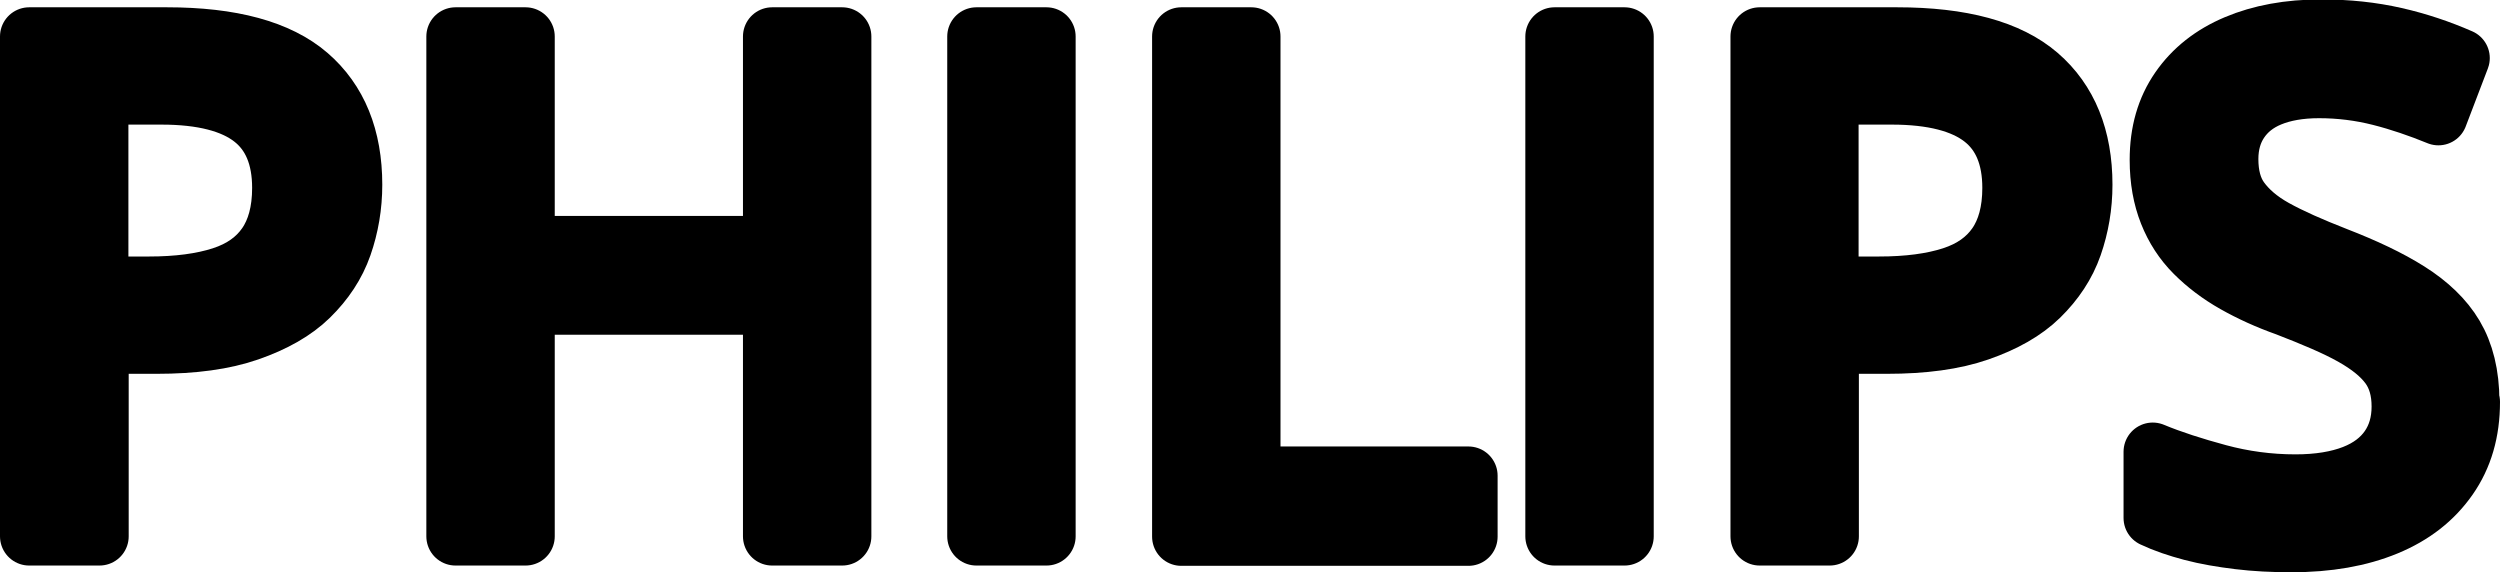
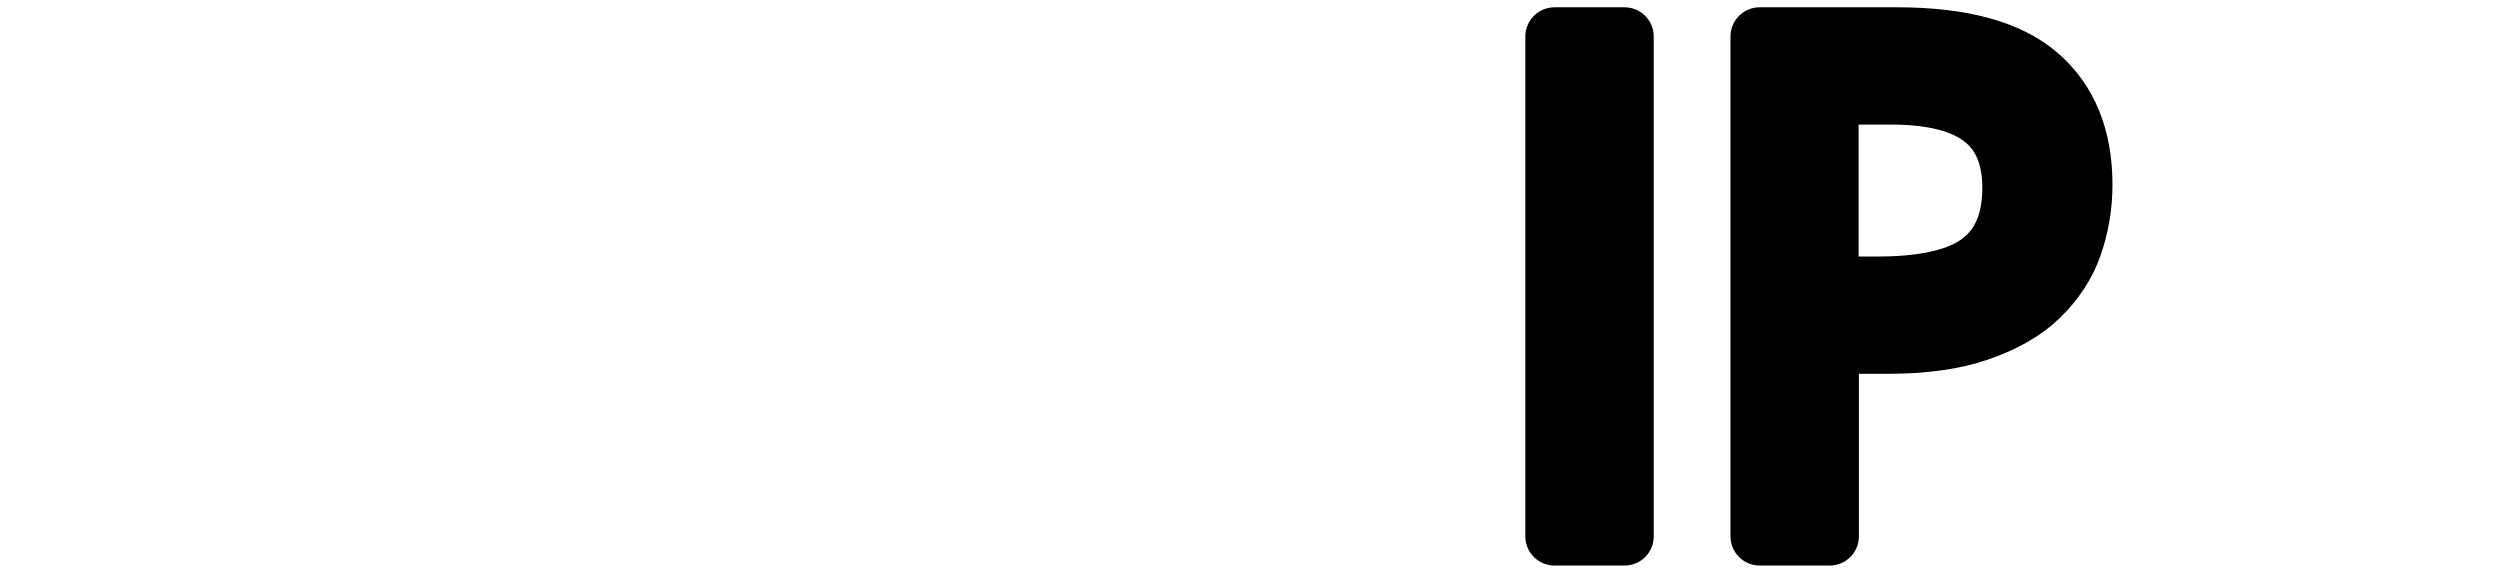
<svg xmlns="http://www.w3.org/2000/svg" id="Laag_1" viewBox="0 0 85.67 19.61">
  <defs>
    <style>.cls-1{stroke:#000;stroke-linecap:round;stroke-linejoin:round;stroke-width:2px;}</style>
  </defs>
-   <path class="cls-1" d="M5.72,1.25c2.21,0,3.83,.44,4.85,1.32s1.53,2.14,1.53,3.76c0,.73-.12,1.43-.35,2.09s-.62,1.24-1.14,1.75-1.22,.9-2.08,1.2-1.91,.44-3.16,.44h-1.96v6.57H1V1.25H5.72Zm-.19,2.02H3.4v6.52h1.7c.99,0,1.82-.11,2.5-.33s1.18-.58,1.52-1.07,.52-1.14,.52-1.95c0-1.06-.33-1.86-1-2.38s-1.7-.79-3.11-.79Z" />
-   <path class="cls-1" d="M28.86,18.38h-2.4v-7.91h-8.45v7.91h-2.4V1.25h2.4v7.15h8.45V1.25h2.4V18.38Z" />
-   <path class="cls-1" d="M33.46,18.38V1.25h2.4V18.38h-2.4Z" />
-   <path class="cls-1" d="M40.48,18.38V1.25h2.4v15.05h7.44v2.09h-9.84Z" />
  <path class="cls-1" d="M53.27,18.38V1.25h2.4V18.38h-2.4Z" />
  <path class="cls-1" d="M65.01,1.25c2.21,0,3.83,.44,4.85,1.32s1.53,2.14,1.53,3.76c0,.73-.12,1.43-.35,2.09s-.62,1.24-1.14,1.75-1.22,.9-2.08,1.2-1.91,.44-3.16,.44h-1.96v6.57h-2.4V1.25h4.72Zm-.19,2.02h-2.13v6.52h1.7c.99,0,1.82-.11,2.5-.33s1.18-.58,1.52-1.07,.52-1.14,.52-1.95c0-1.06-.33-1.86-1-2.38s-1.7-.79-3.11-.79Z" />
-   <path class="cls-1" d="M84.67,13.77c0,1.02-.25,1.88-.76,2.61s-1.21,1.28-2.13,1.66-2,.57-3.26,.57c-.63,0-1.24-.03-1.81-.1s-1.11-.16-1.6-.29-.94-.28-1.34-.47v-2.27c.65,.27,1.4,.51,2.25,.74s1.73,.35,2.64,.35c.79,0,1.45-.11,1.99-.32s.94-.52,1.21-.91,.41-.86,.41-1.41-.13-1.01-.4-1.38-.69-.71-1.26-1.03-1.33-.64-2.26-1c-.65-.23-1.24-.5-1.77-.8s-.99-.65-1.38-1.04-.69-.85-.9-1.38-.32-1.13-.32-1.82c0-.95,.23-1.75,.7-2.43s1.12-1.19,1.95-1.54,1.8-.53,2.91-.53c.91,0,1.75,.09,2.54,.27s1.53,.43,2.24,.74l-.76,1.99c-.66-.27-1.33-.5-2-.67s-1.37-.26-2.09-.26c-.66,0-1.22,.1-1.68,.29s-.8,.47-1.04,.83-.36,.79-.36,1.28c0,.55,.12,1.02,.38,1.38s.64,.7,1.18,1,1.24,.61,2.11,.95c.98,.38,1.81,.77,2.49,1.2s1.21,.93,1.56,1.52,.54,1.34,.54,2.25Z" />
</svg>